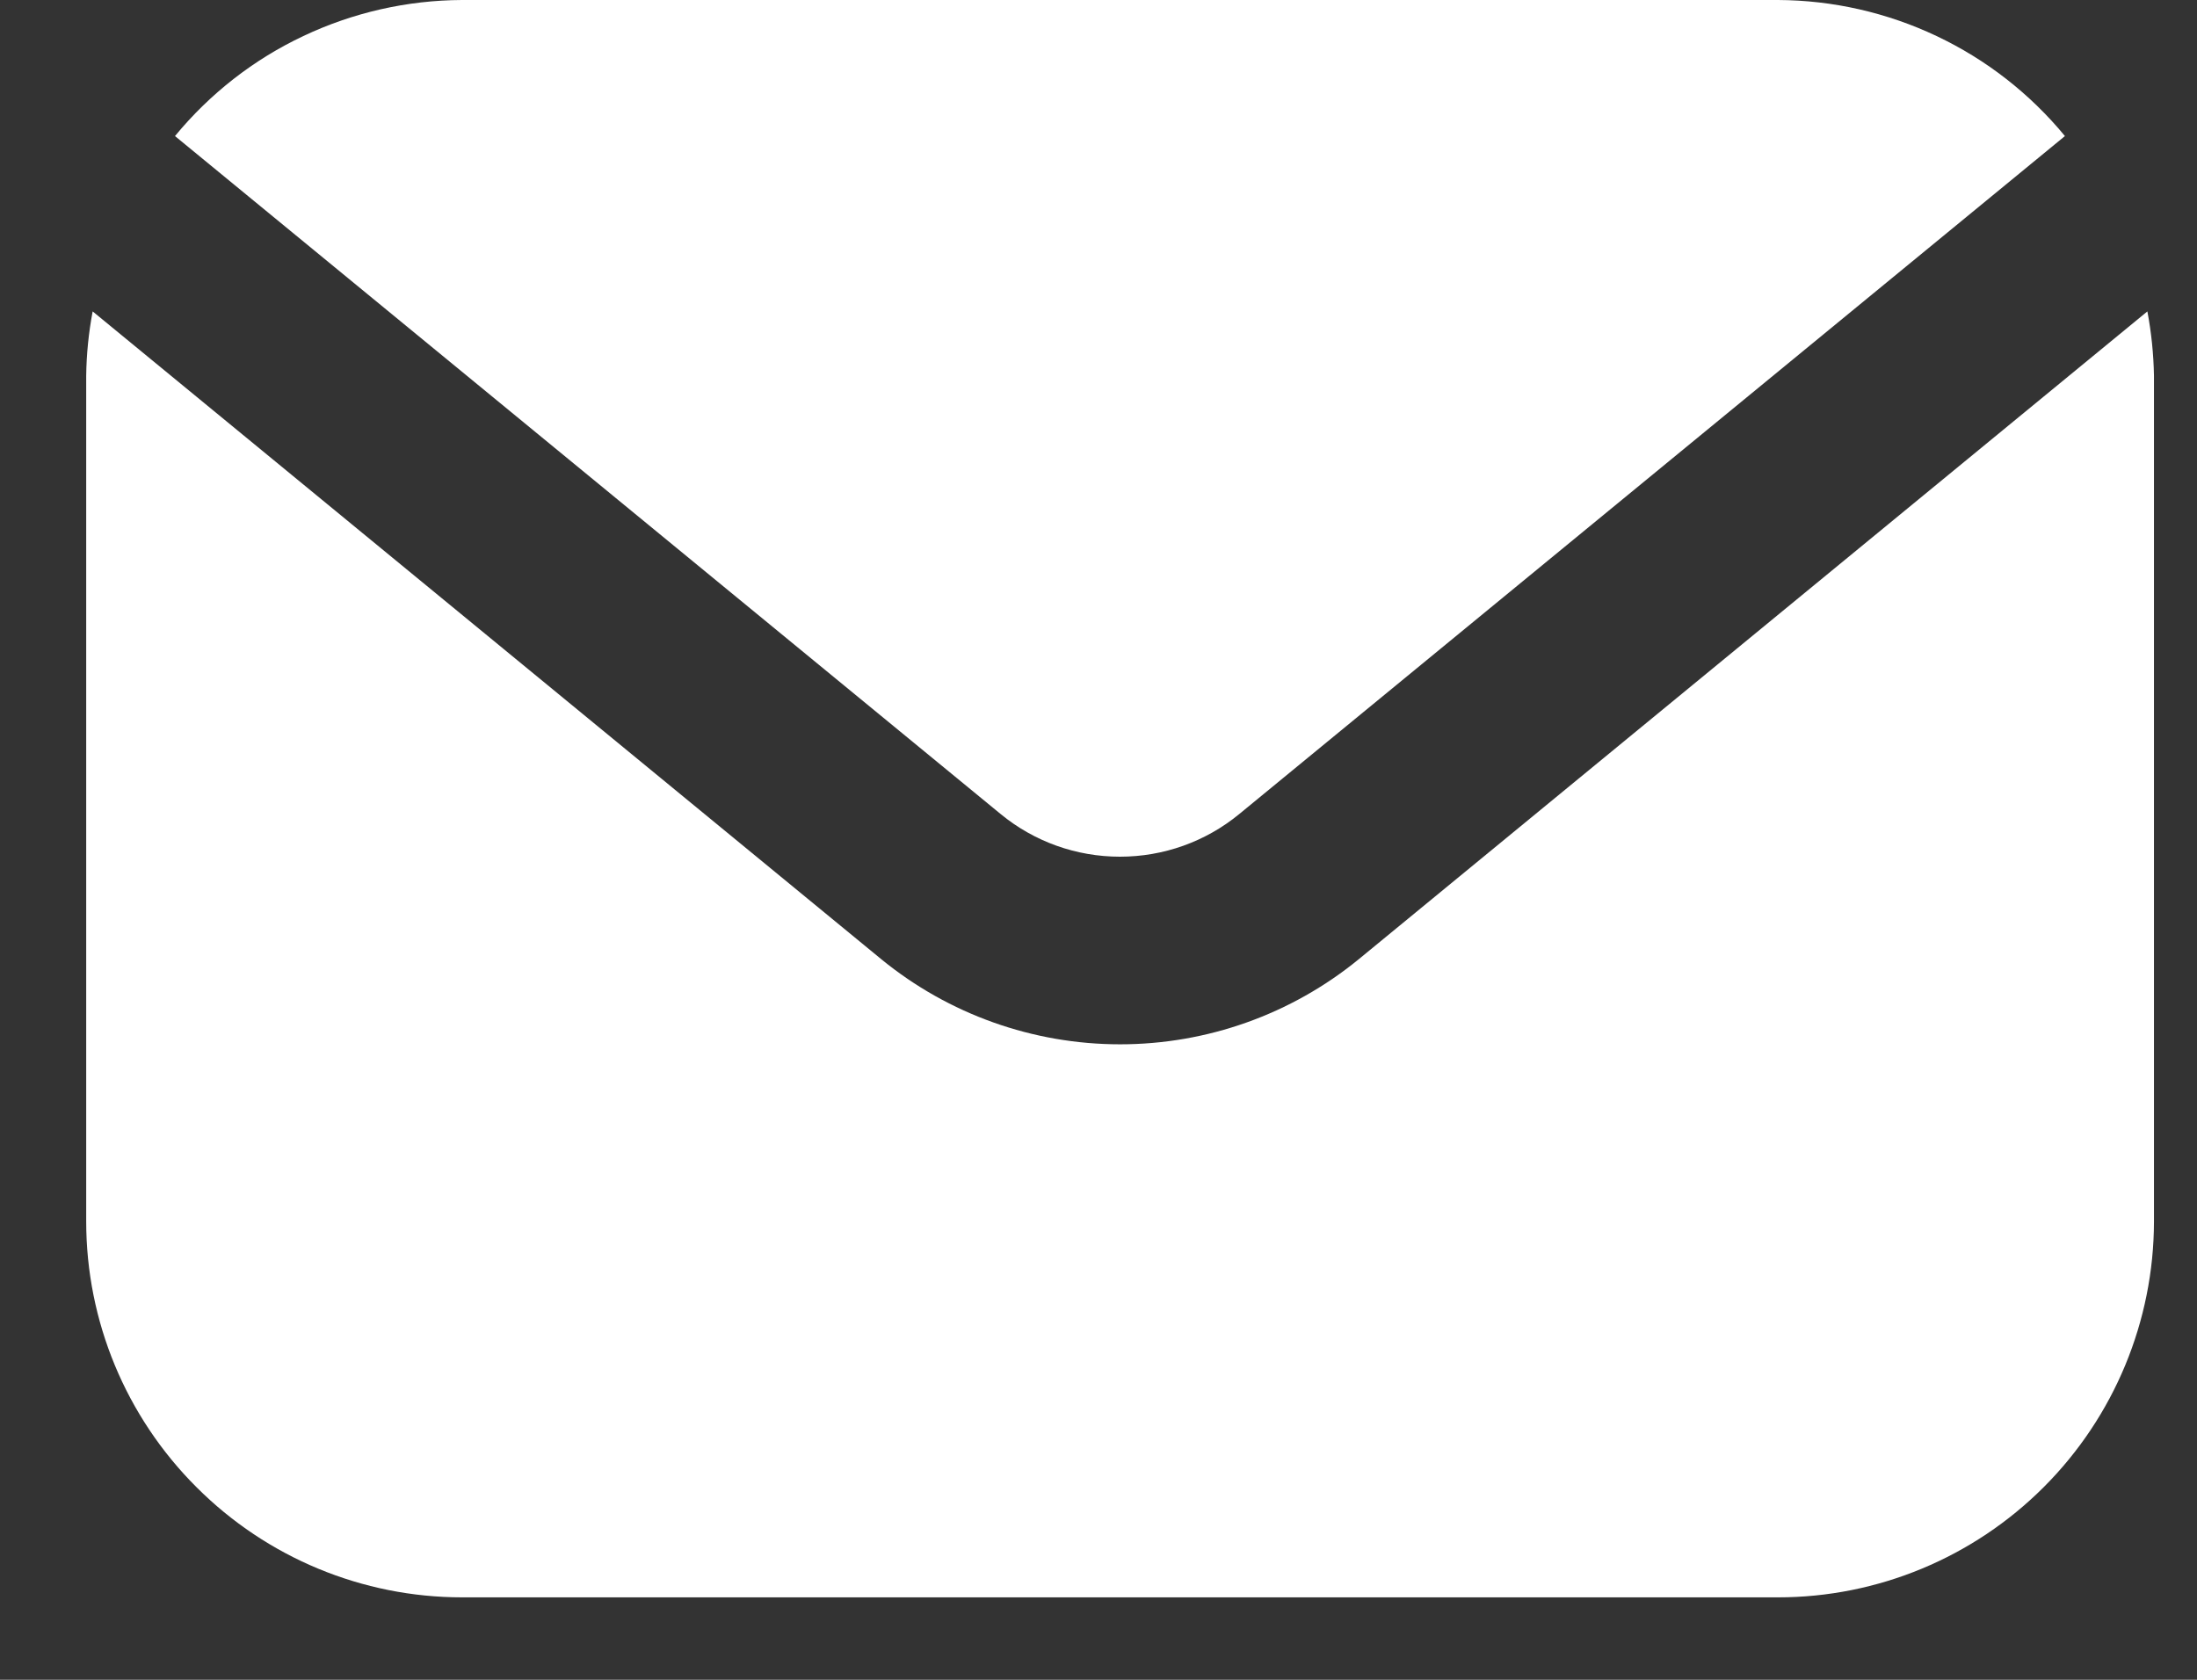
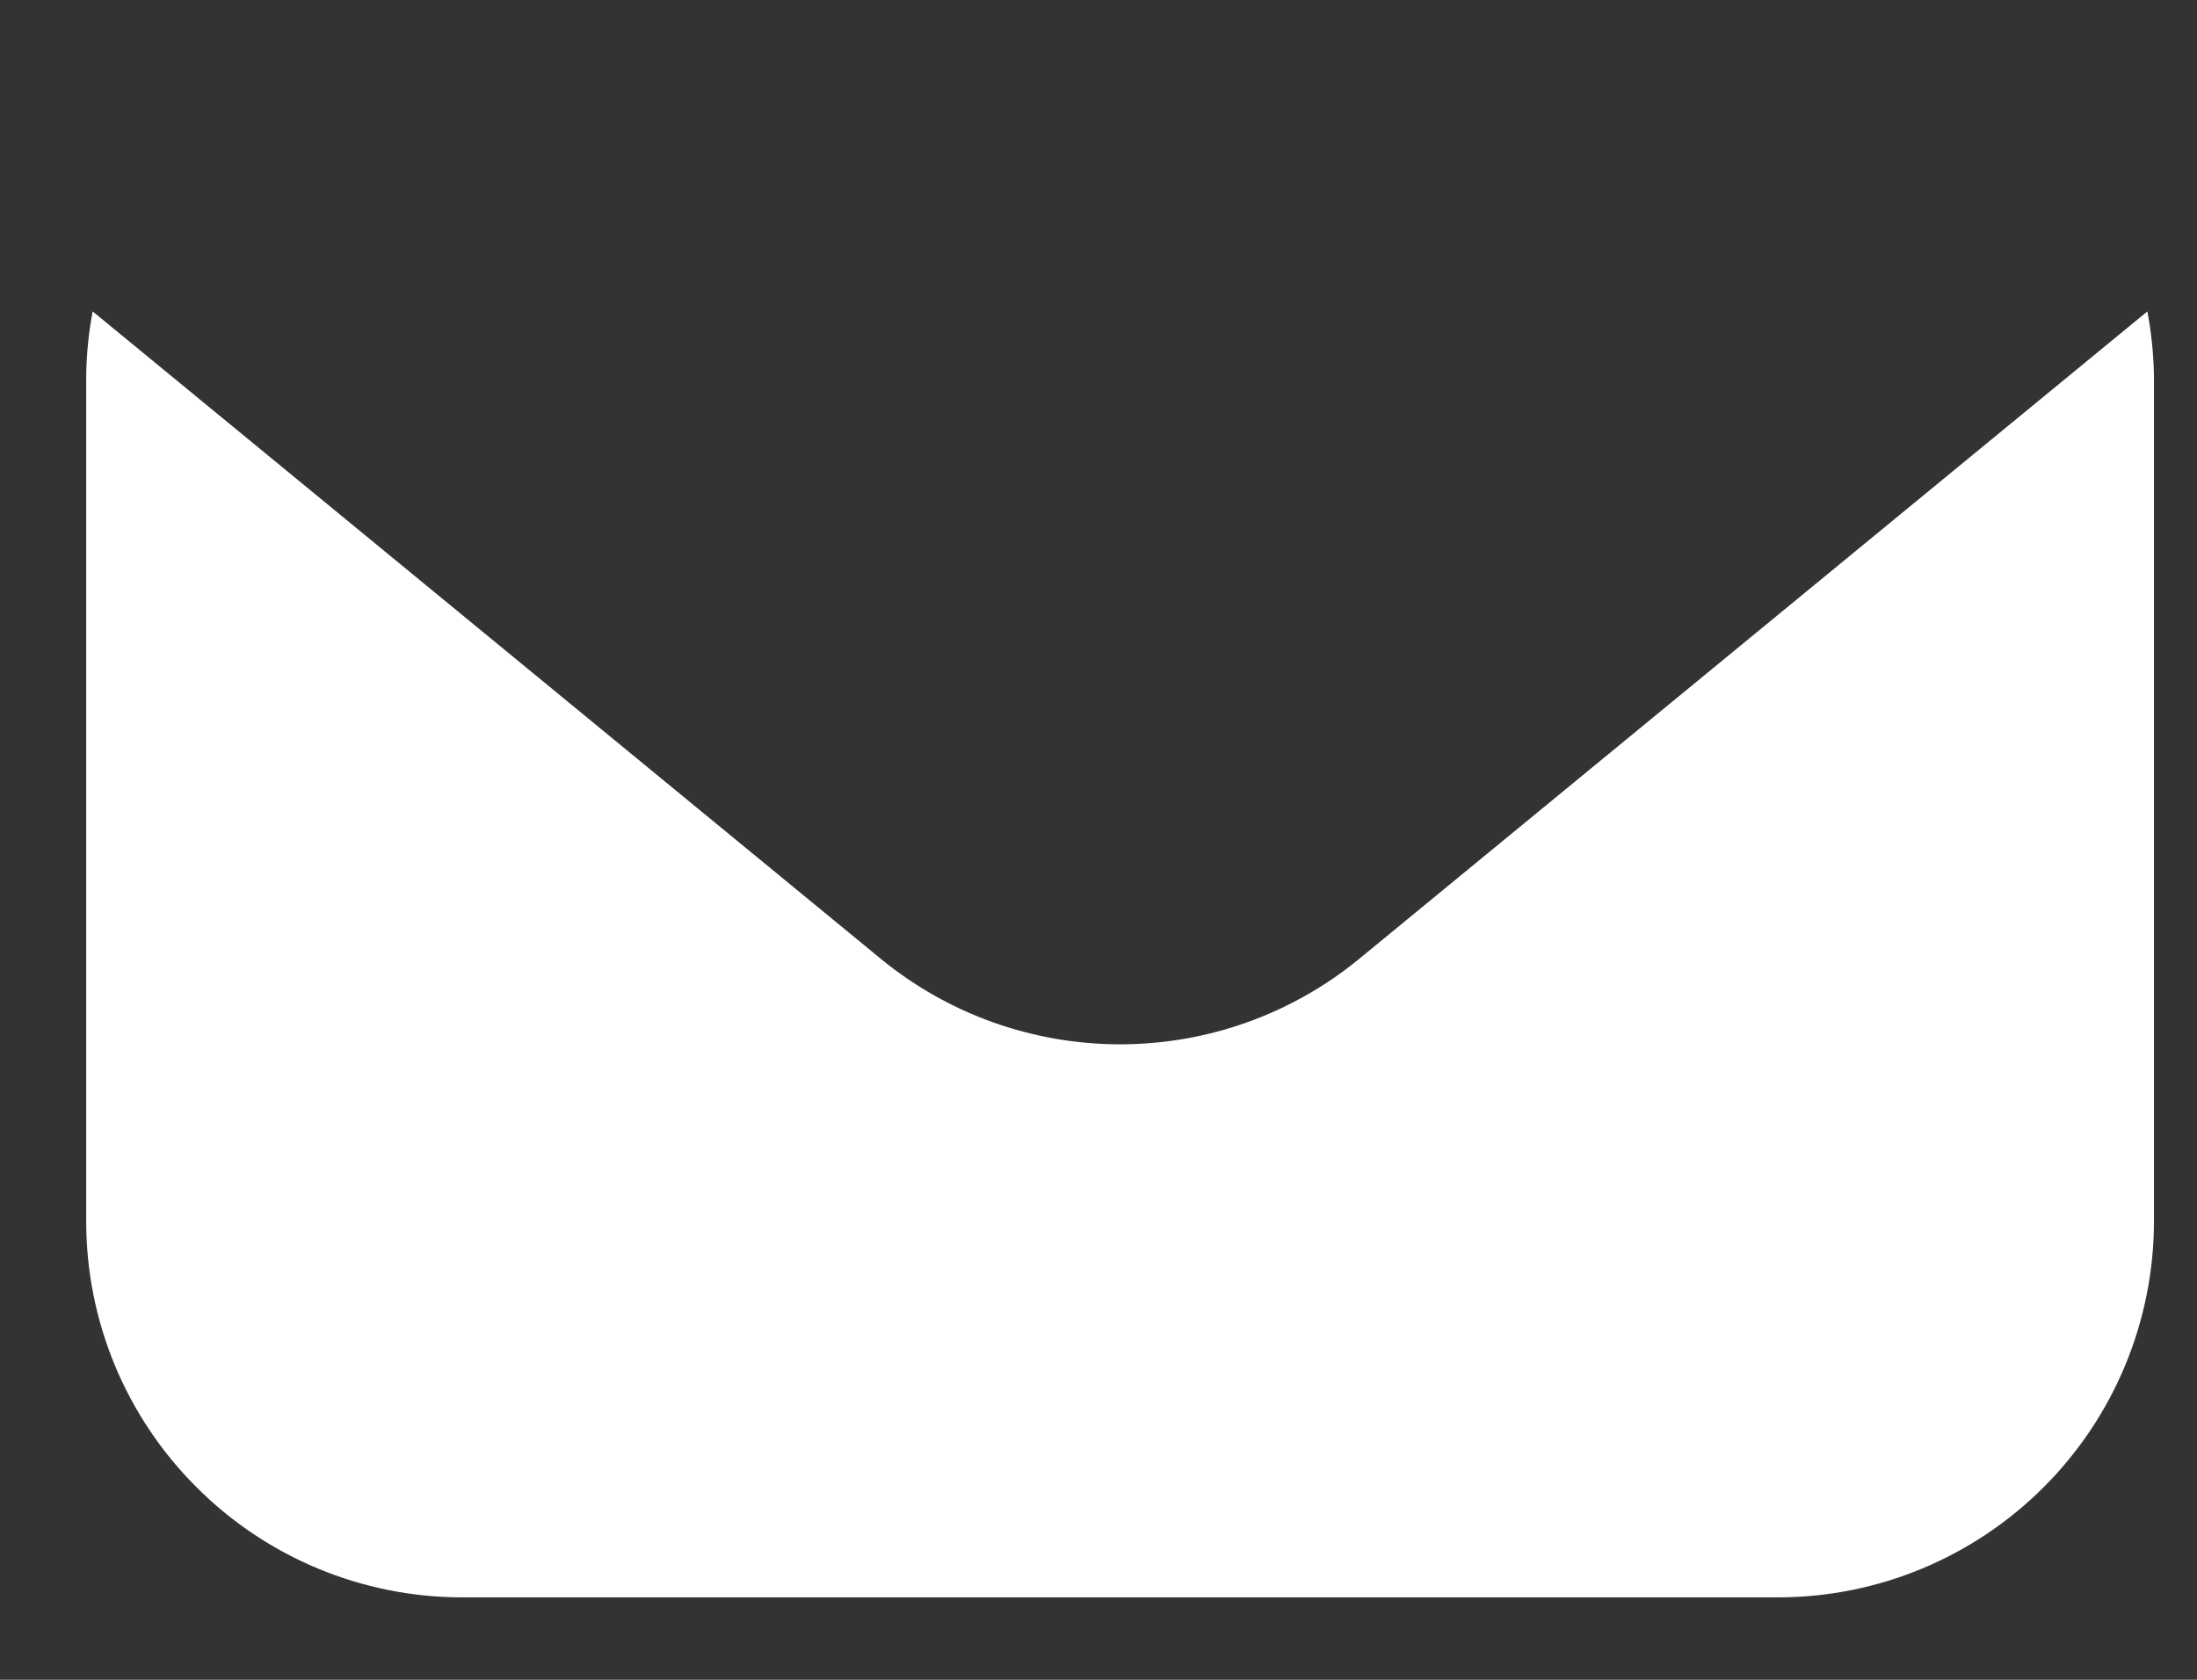
<svg xmlns="http://www.w3.org/2000/svg" width="17" height="13" viewBox="0 0 17 13" fill="none">
  <rect x="0" y="0" width="17" height="13" fill="#333333" stroke="none" />
-   <path d="M7.743 6.3C8.003 6.514 8.329 6.63 8.666 6.63C9.003 6.63 9.329 6.514 9.589 6.3L15.978 1.053C15.708 0.725 15.368 0.46 14.985 0.279C14.601 0.097 14.182 0.002 13.757 0H3.575C3.15 0.002 2.731 0.097 2.347 0.279C1.963 0.46 1.624 0.725 1.354 1.053L7.743 6.3Z" fill="white" />
  <path d="M10.513 7.424C9.992 7.85 9.34 8.082 8.667 8.082C7.994 8.082 7.341 7.85 6.82 7.424L0.717 2.41C0.686 2.574 0.669 2.741 0.667 2.908V9.453C0.667 10.225 0.974 10.964 1.52 11.509C2.065 12.055 2.804 12.362 3.576 12.362H13.758C14.529 12.362 15.268 12.055 15.814 11.509C16.359 10.964 16.666 10.225 16.667 9.453V2.908C16.664 2.741 16.647 2.574 16.616 2.41L10.513 7.424Z" fill="white" />
</svg>